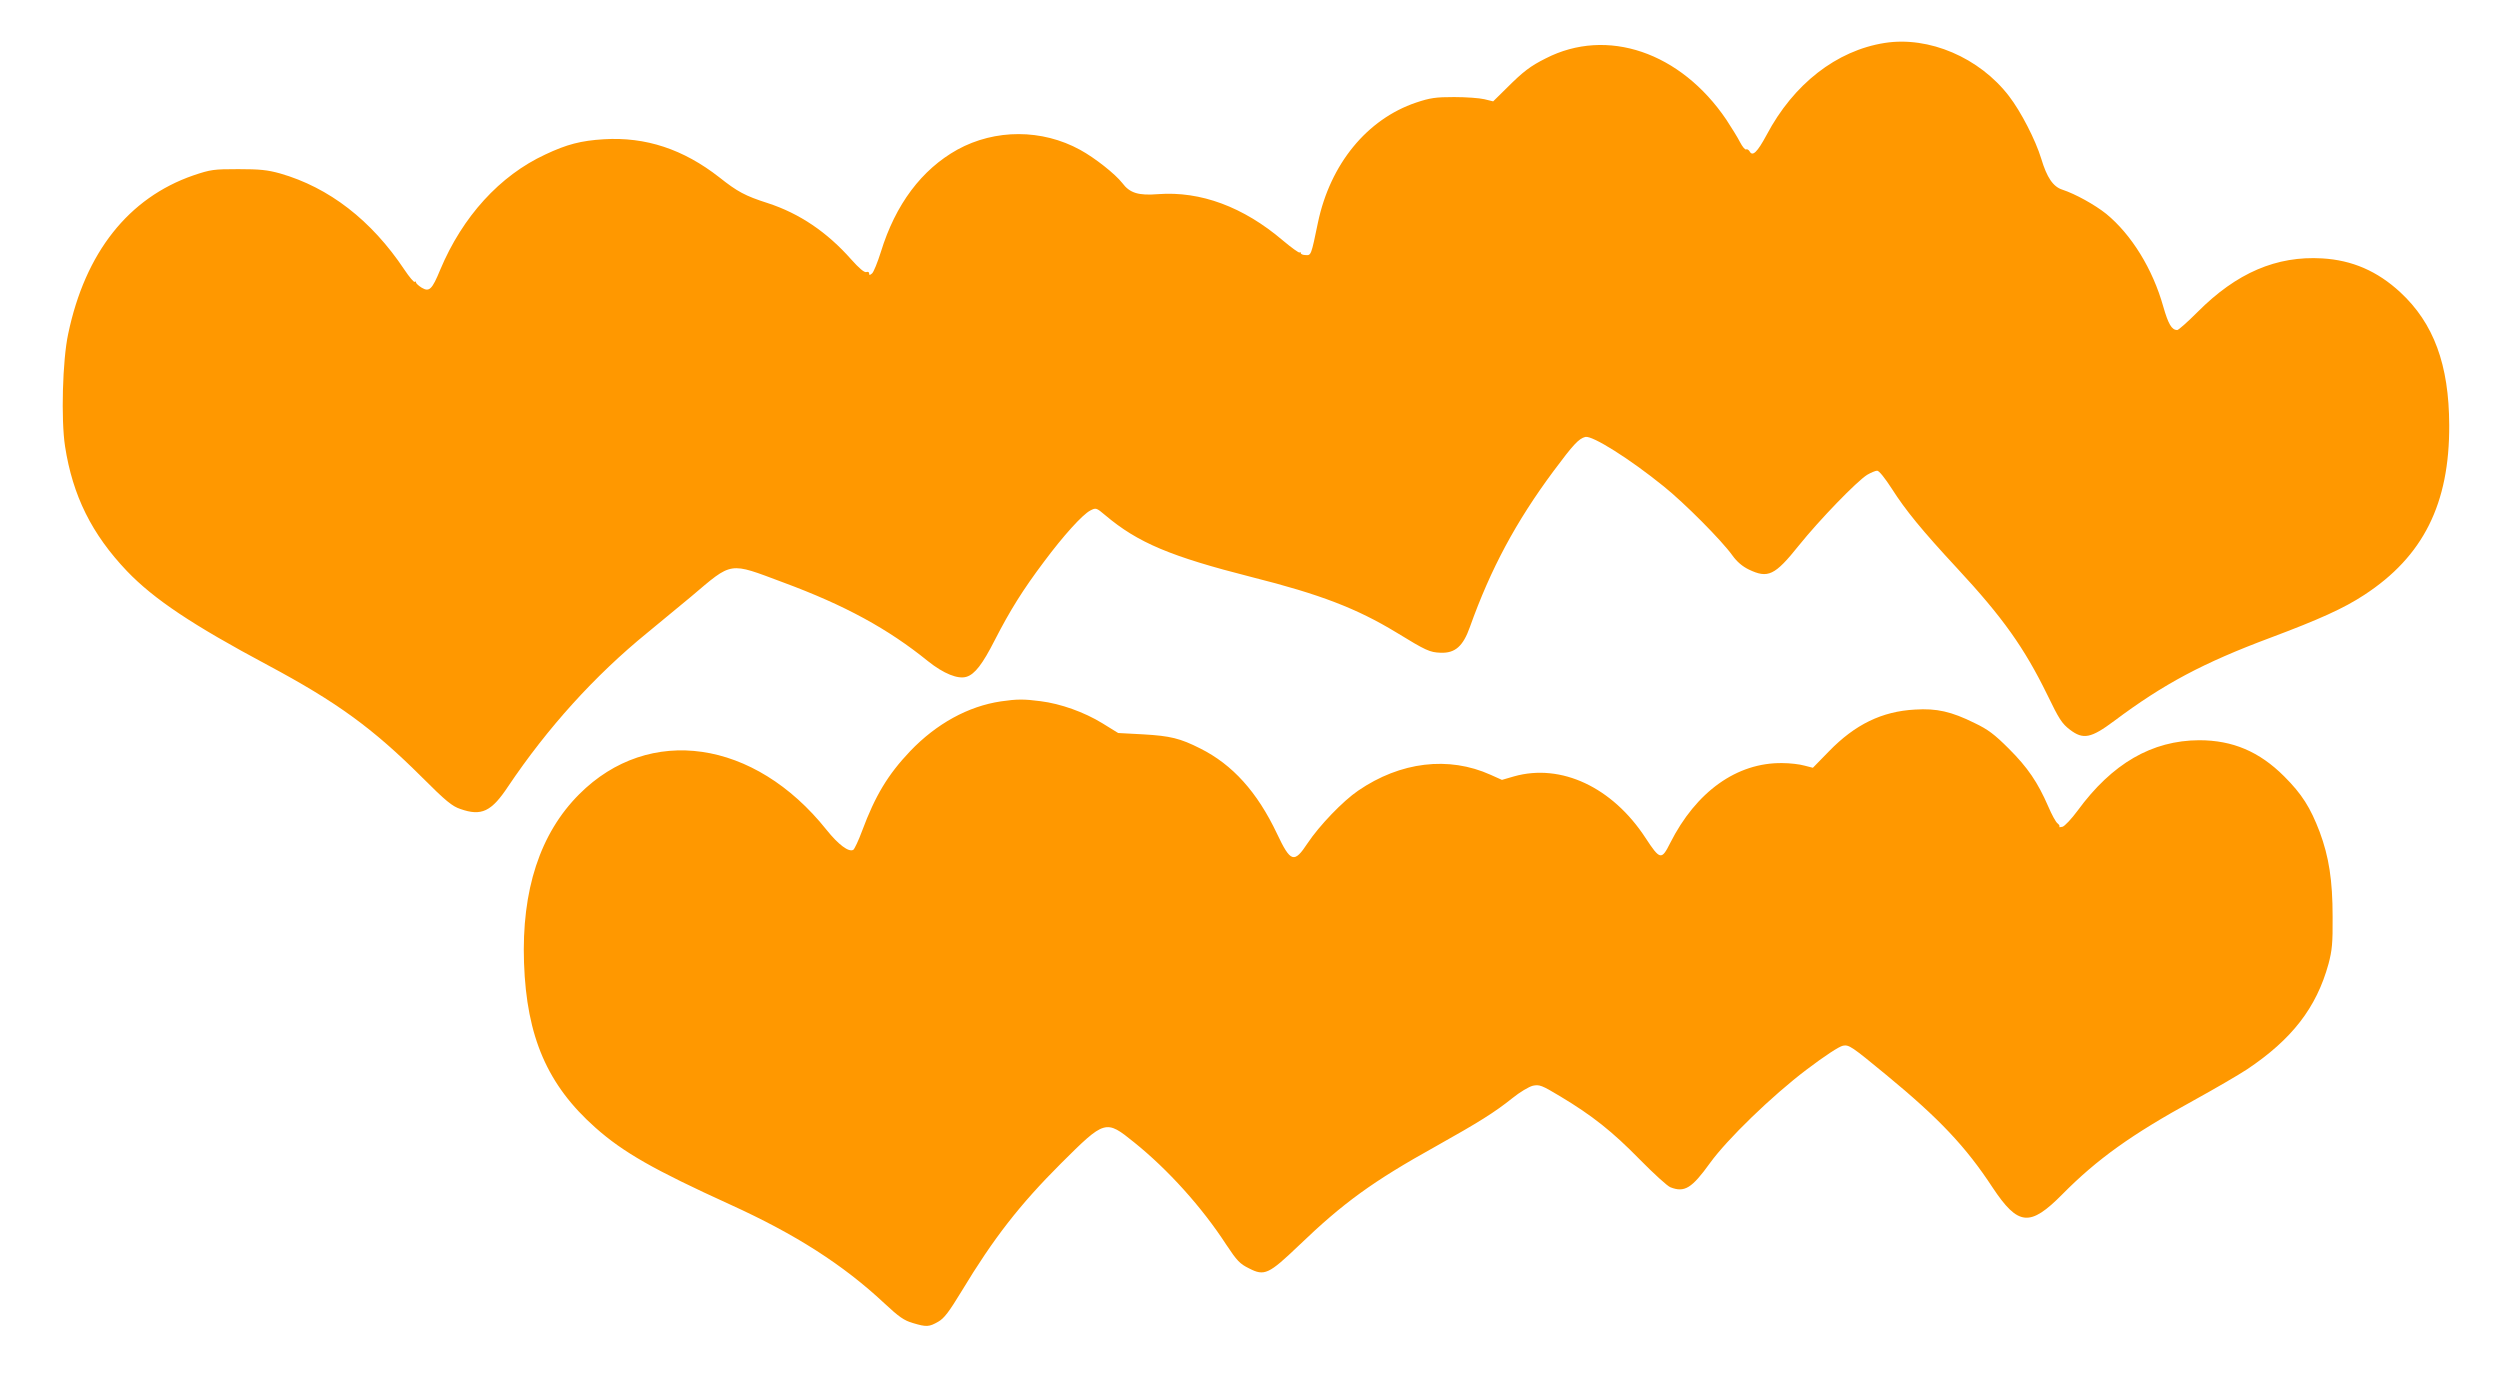
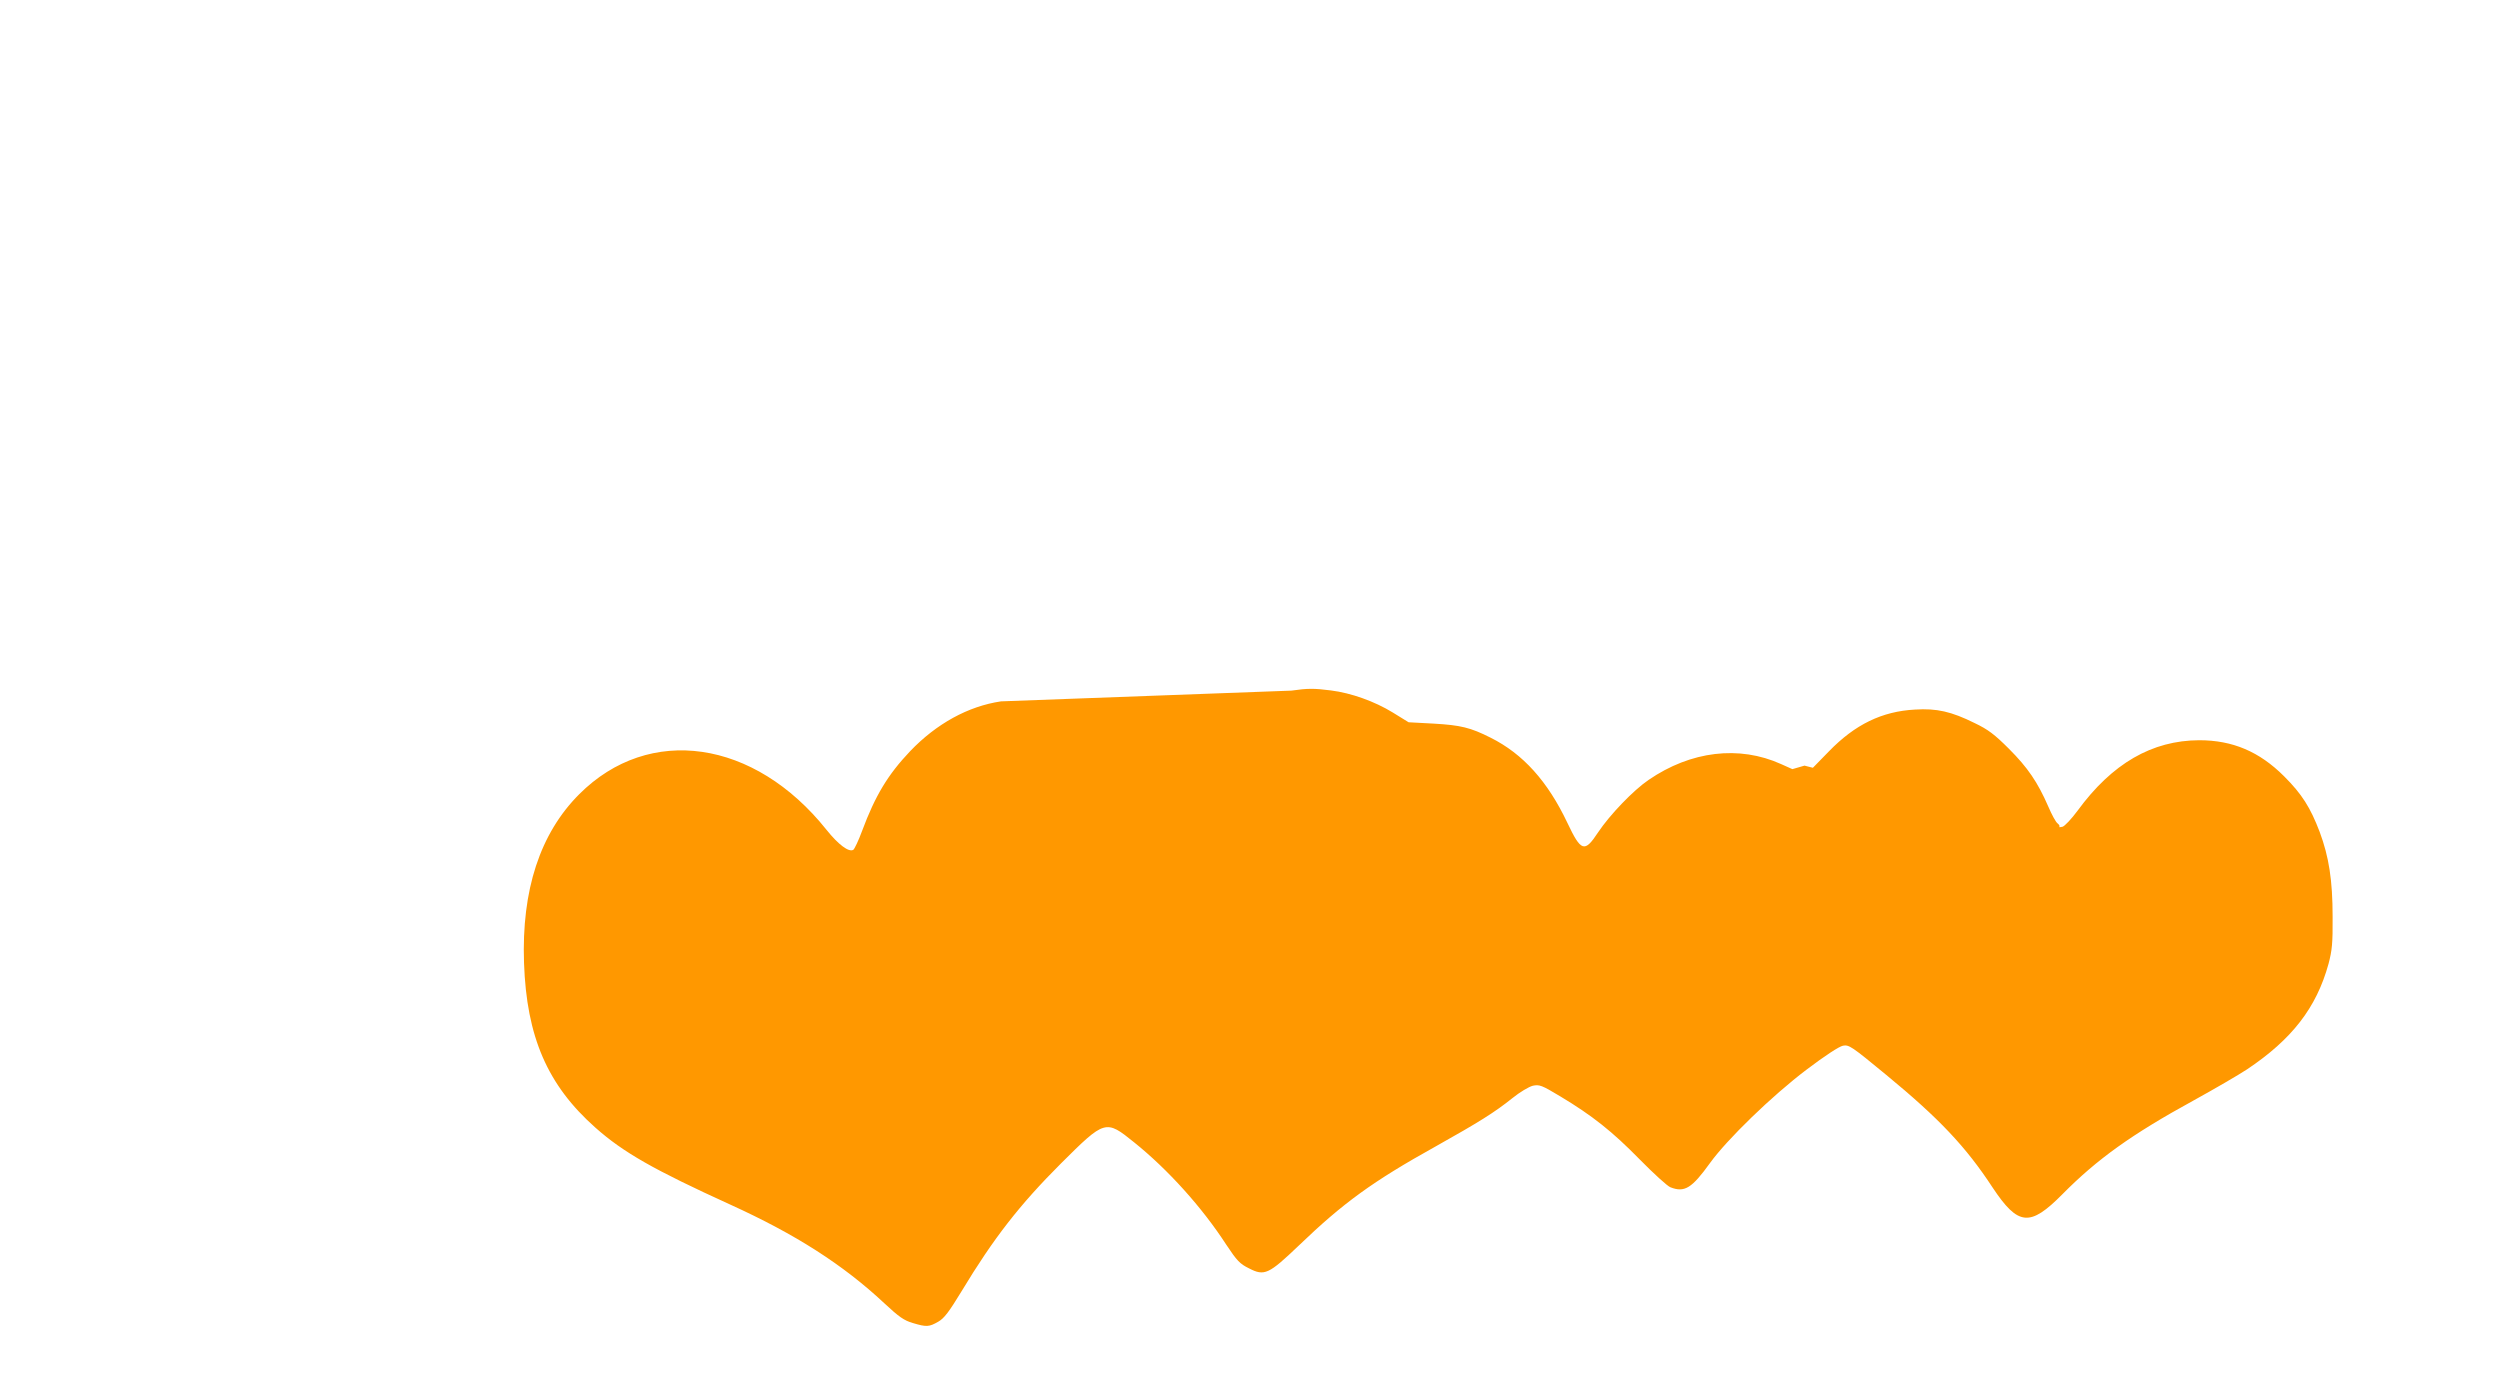
<svg xmlns="http://www.w3.org/2000/svg" version="1.0" width="1280pt" height="716pt" viewBox="0 0 1280 716" preserveAspectRatio="xMidYMid meet">
  <g transform="translate(0,716) scale(0.1,-0.1)" fill="#ff9800" stroke="none">
-     <path d="M9649 6940 c-246 -39 -466 -210 -604 -471 -48 -89 -72 -112 -87 -84 -5 8 -13 13 -18 10 -5 -3 -19 14 -31 37 -12 24 -44 75 -70 115 -234 346 -611 475 -925 314 -78 -39 -115 -67 -199 -151 l-70 -69 -45 11 c-25 6 -94 11 -155 11 -94 0 -122 -4 -194 -28 -252 -85 -440 -315 -503 -614 -35 -169 -35 -169 -63 -167 -14 0 -25 5 -25 10 0 5 -3 7 -6 3 -3 -3 -42 25 -86 62 -202 172 -421 253 -638 237 -101 -8 -145 5 -184 57 -36 46 -139 128 -216 170 -195 107 -435 107 -628 1 -183 -102 -317 -280 -392 -524 -17 -54 -37 -103 -45 -110 -12 -10 -15 -10 -15 0 0 7 -6 10 -14 7 -10 -4 -38 20 -78 65 -123 139 -264 235 -427 288 -116 37 -156 59 -248 132 -184 144 -377 208 -591 195 -117 -7 -190 -26 -300 -78 -233 -108 -424 -318 -538 -590 -42 -102 -56 -115 -95 -92 -16 10 -29 22 -29 27 0 5 -3 6 -7 3 -3 -4 -27 24 -53 63 -168 252 -385 420 -636 492 -65 18 -104 22 -214 22 -126 0 -141 -2 -230 -32 -332 -115 -554 -395 -641 -812 -29 -134 -37 -438 -16 -575 39 -253 137 -450 317 -639 138 -144 336 -276 720 -481 355 -190 537 -322 791 -575 121 -121 154 -148 196 -162 108 -38 159 -14 245 116 201 299 442 566 712 786 71 58 171 141 224 185 215 182 191 178 472 73 316 -117 536 -237 741 -403 80 -64 154 -94 198 -80 42 13 82 65 144 187 79 154 144 258 253 403 99 133 196 240 236 261 29 15 31 15 77 -24 167 -141 334 -211 751 -317 350 -88 538 -161 739 -283 152 -93 171 -102 227 -104 74 -3 115 33 150 132 106 297 235 538 428 798 102 137 129 166 163 175 36 8 227 -112 401 -253 106 -85 297 -277 352 -354 23 -32 51 -56 84 -72 98 -47 133 -31 256 123 107 133 297 329 350 362 19 11 42 21 51 21 10 0 40 -38 75 -92 70 -110 154 -213 335 -408 233 -251 343 -406 461 -647 60 -124 75 -148 116 -179 68 -52 108 -44 227 45 254 190 455 297 800 426 248 93 375 150 480 219 302 197 437 467 435 870 -1 308 -79 521 -251 680 -117 108 -246 164 -399 173 -234 14 -439 -74 -638 -274 -51 -51 -98 -93 -105 -93 -28 1 -45 30 -71 120 -54 193 -163 369 -292 475 -59 47 -158 102 -225 124 -47 15 -79 62 -108 159 -29 95 -104 241 -165 320 -151 197 -410 308 -637 272z" />
-     <path d="M5125 3569 c-168 -25 -330 -114 -465 -255 -114 -120 -179 -228 -246 -408 -18 -49 -39 -93 -45 -97 -23 -14 -77 27 -137 102 -369 463 -908 541 -1266 183 -201 -201 -296 -491 -283 -864 13 -379 120 -626 366 -844 142 -126 298 -215 691 -394 334 -152 576 -307 787 -504 76 -71 102 -89 147 -102 70 -21 83 -20 130 7 30 17 55 50 120 157 163 270 296 441 508 653 226 225 229 226 375 108 173 -139 347 -332 471 -523 55 -83 70 -99 117 -122 79 -41 101 -30 254 116 229 220 379 329 701 508 223 125 303 175 394 248 37 30 84 58 104 63 34 7 45 3 140 -54 165 -99 268 -181 407 -323 72 -73 143 -138 158 -143 72 -28 109 -5 202 124 88 122 317 344 494 478 95 72 167 119 187 123 31 6 45 -4 221 -149 272 -224 408 -368 545 -577 131 -197 191 -203 358 -34 177 179 354 306 670 479 107 59 231 131 275 160 230 154 355 315 417 540 18 68 22 105 21 240 0 189 -19 308 -66 435 -48 126 -91 194 -182 285 -127 127 -264 185 -435 185 -242 -1 -446 -119 -623 -361 -31 -42 -66 -79 -77 -82 -12 -3 -19 -3 -16 0 3 3 -1 11 -9 17 -9 6 -30 45 -48 87 -54 124 -105 199 -201 295 -74 74 -107 99 -176 132 -119 59 -194 76 -305 69 -169 -9 -307 -76 -441 -214 l-82 -84 -43 11 c-24 7 -75 13 -114 13 -232 3 -441 -146 -574 -410 -44 -88 -52 -86 -126 27 -169 259 -432 383 -673 315 l-62 -18 -58 26 c-215 97 -462 67 -678 -81 -78 -53 -199 -179 -259 -269 -69 -105 -87 -99 -157 49 -101 213 -227 353 -393 436 -103 52 -153 64 -290 72 l-130 7 -81 50 c-93 57 -213 100 -317 113 -84 11 -120 11 -202 -1z" />
+     <path d="M5125 3569 c-168 -25 -330 -114 -465 -255 -114 -120 -179 -228 -246 -408 -18 -49 -39 -93 -45 -97 -23 -14 -77 27 -137 102 -369 463 -908 541 -1266 183 -201 -201 -296 -491 -283 -864 13 -379 120 -626 366 -844 142 -126 298 -215 691 -394 334 -152 576 -307 787 -504 76 -71 102 -89 147 -102 70 -21 83 -20 130 7 30 17 55 50 120 157 163 270 296 441 508 653 226 225 229 226 375 108 173 -139 347 -332 471 -523 55 -83 70 -99 117 -122 79 -41 101 -30 254 116 229 220 379 329 701 508 223 125 303 175 394 248 37 30 84 58 104 63 34 7 45 3 140 -54 165 -99 268 -181 407 -323 72 -73 143 -138 158 -143 72 -28 109 -5 202 124 88 122 317 344 494 478 95 72 167 119 187 123 31 6 45 -4 221 -149 272 -224 408 -368 545 -577 131 -197 191 -203 358 -34 177 179 354 306 670 479 107 59 231 131 275 160 230 154 355 315 417 540 18 68 22 105 21 240 0 189 -19 308 -66 435 -48 126 -91 194 -182 285 -127 127 -264 185 -435 185 -242 -1 -446 -119 -623 -361 -31 -42 -66 -79 -77 -82 -12 -3 -19 -3 -16 0 3 3 -1 11 -9 17 -9 6 -30 45 -48 87 -54 124 -105 199 -201 295 -74 74 -107 99 -176 132 -119 59 -194 76 -305 69 -169 -9 -307 -76 -441 -214 l-82 -84 -43 11 l-62 -18 -58 26 c-215 97 -462 67 -678 -81 -78 -53 -199 -179 -259 -269 -69 -105 -87 -99 -157 49 -101 213 -227 353 -393 436 -103 52 -153 64 -290 72 l-130 7 -81 50 c-93 57 -213 100 -317 113 -84 11 -120 11 -202 -1z" />
  </g>
</svg>